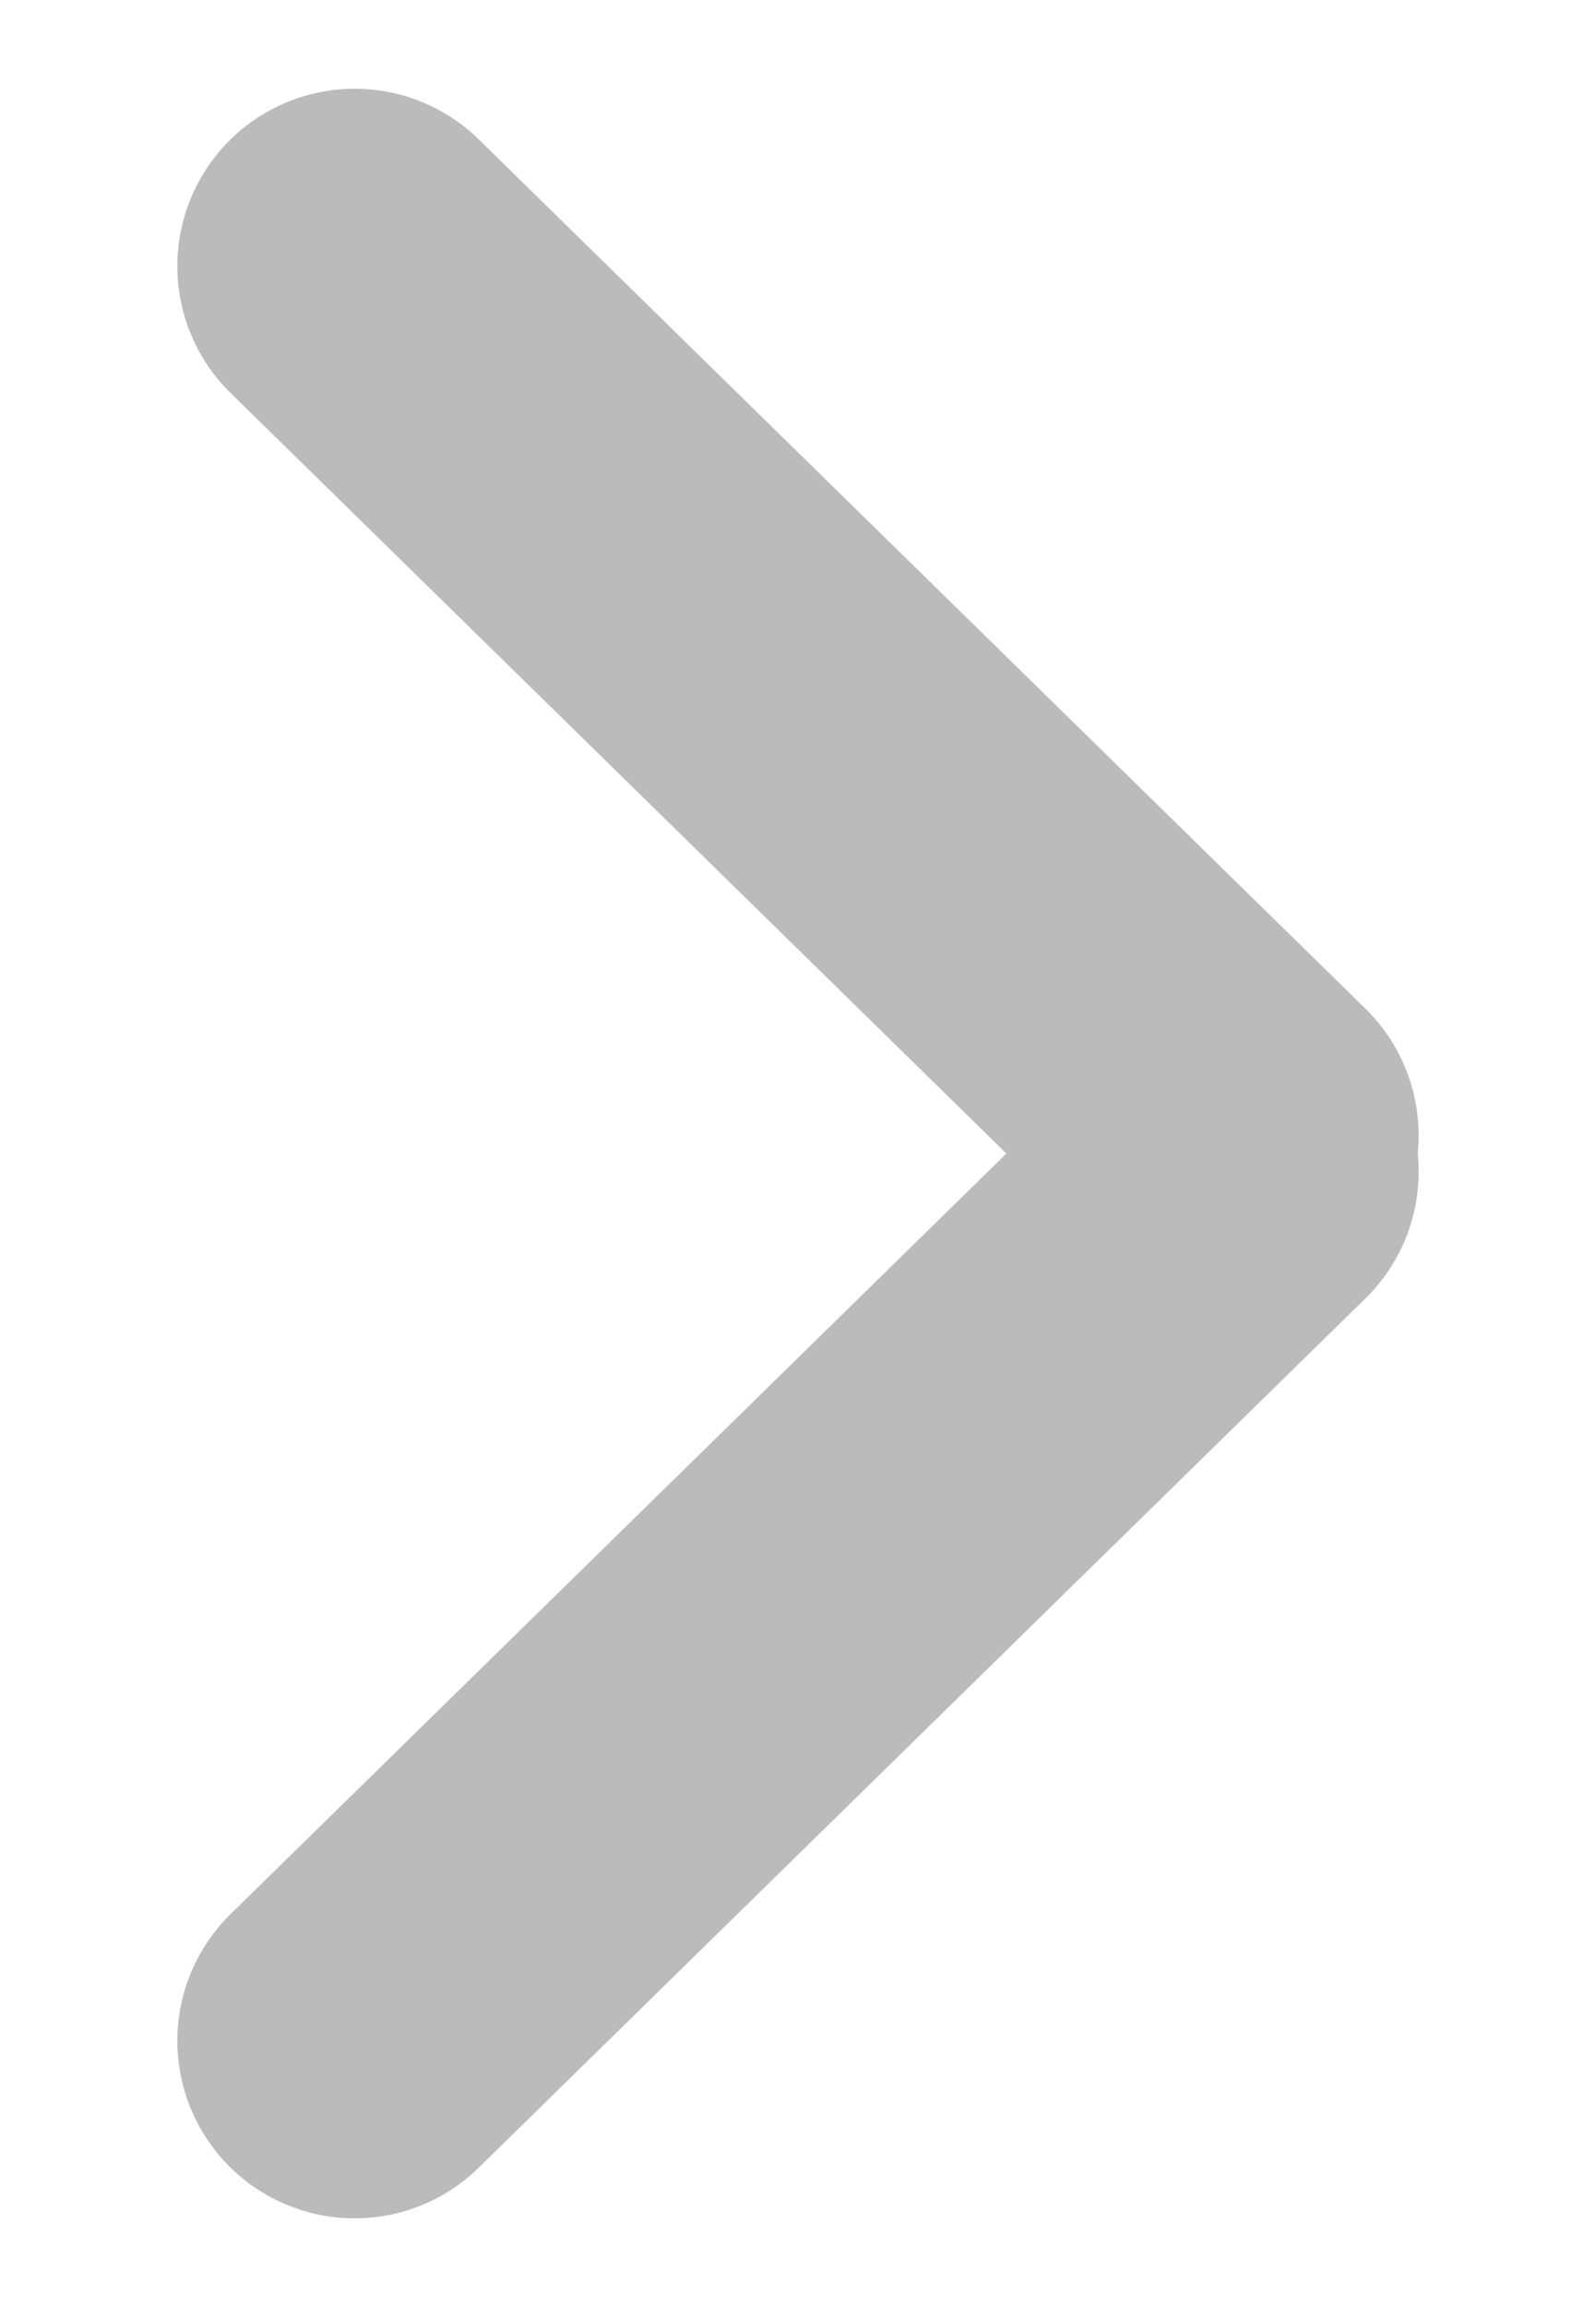
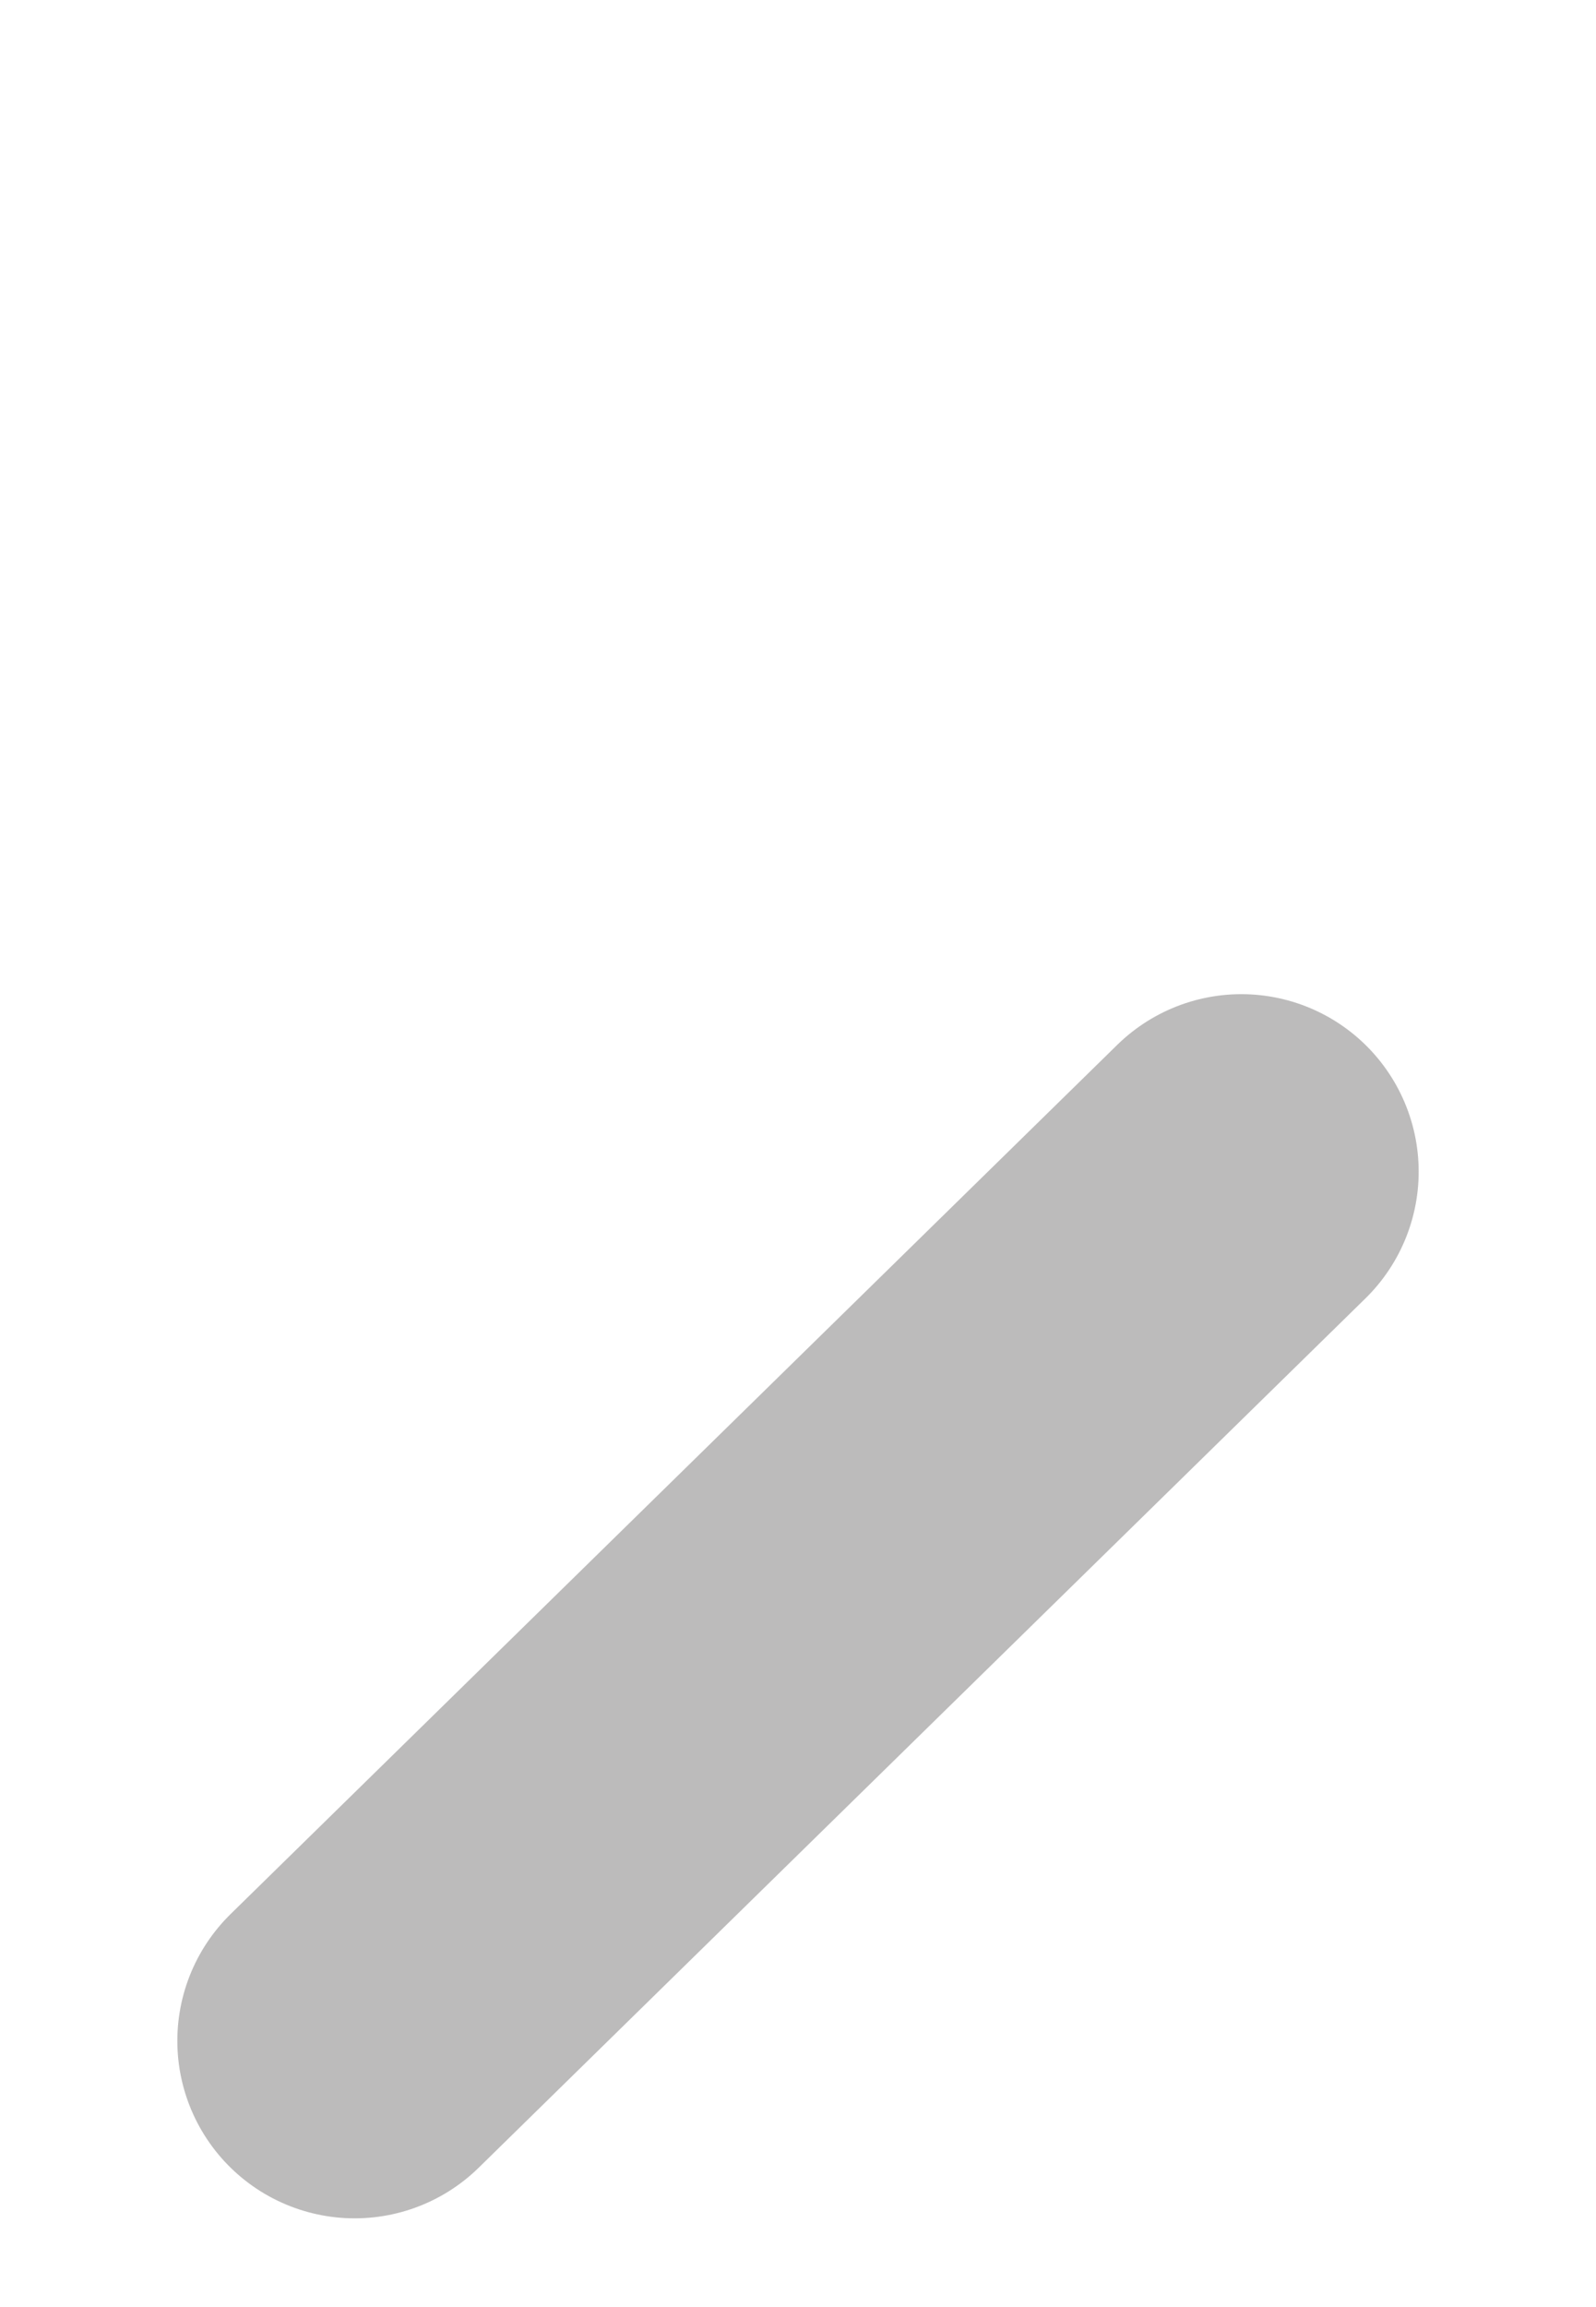
<svg xmlns="http://www.w3.org/2000/svg" width="9" height="13" viewBox="0 0 9 13" fill="none">
  <path d="M2 11.5L7 6.602" stroke="#BCBBBB" stroke-width="2" stroke-linecap="round" />
-   <path d="M2 1.5L7 6.398" stroke="#BCBBBB" stroke-width="2" stroke-linecap="round" />
</svg>